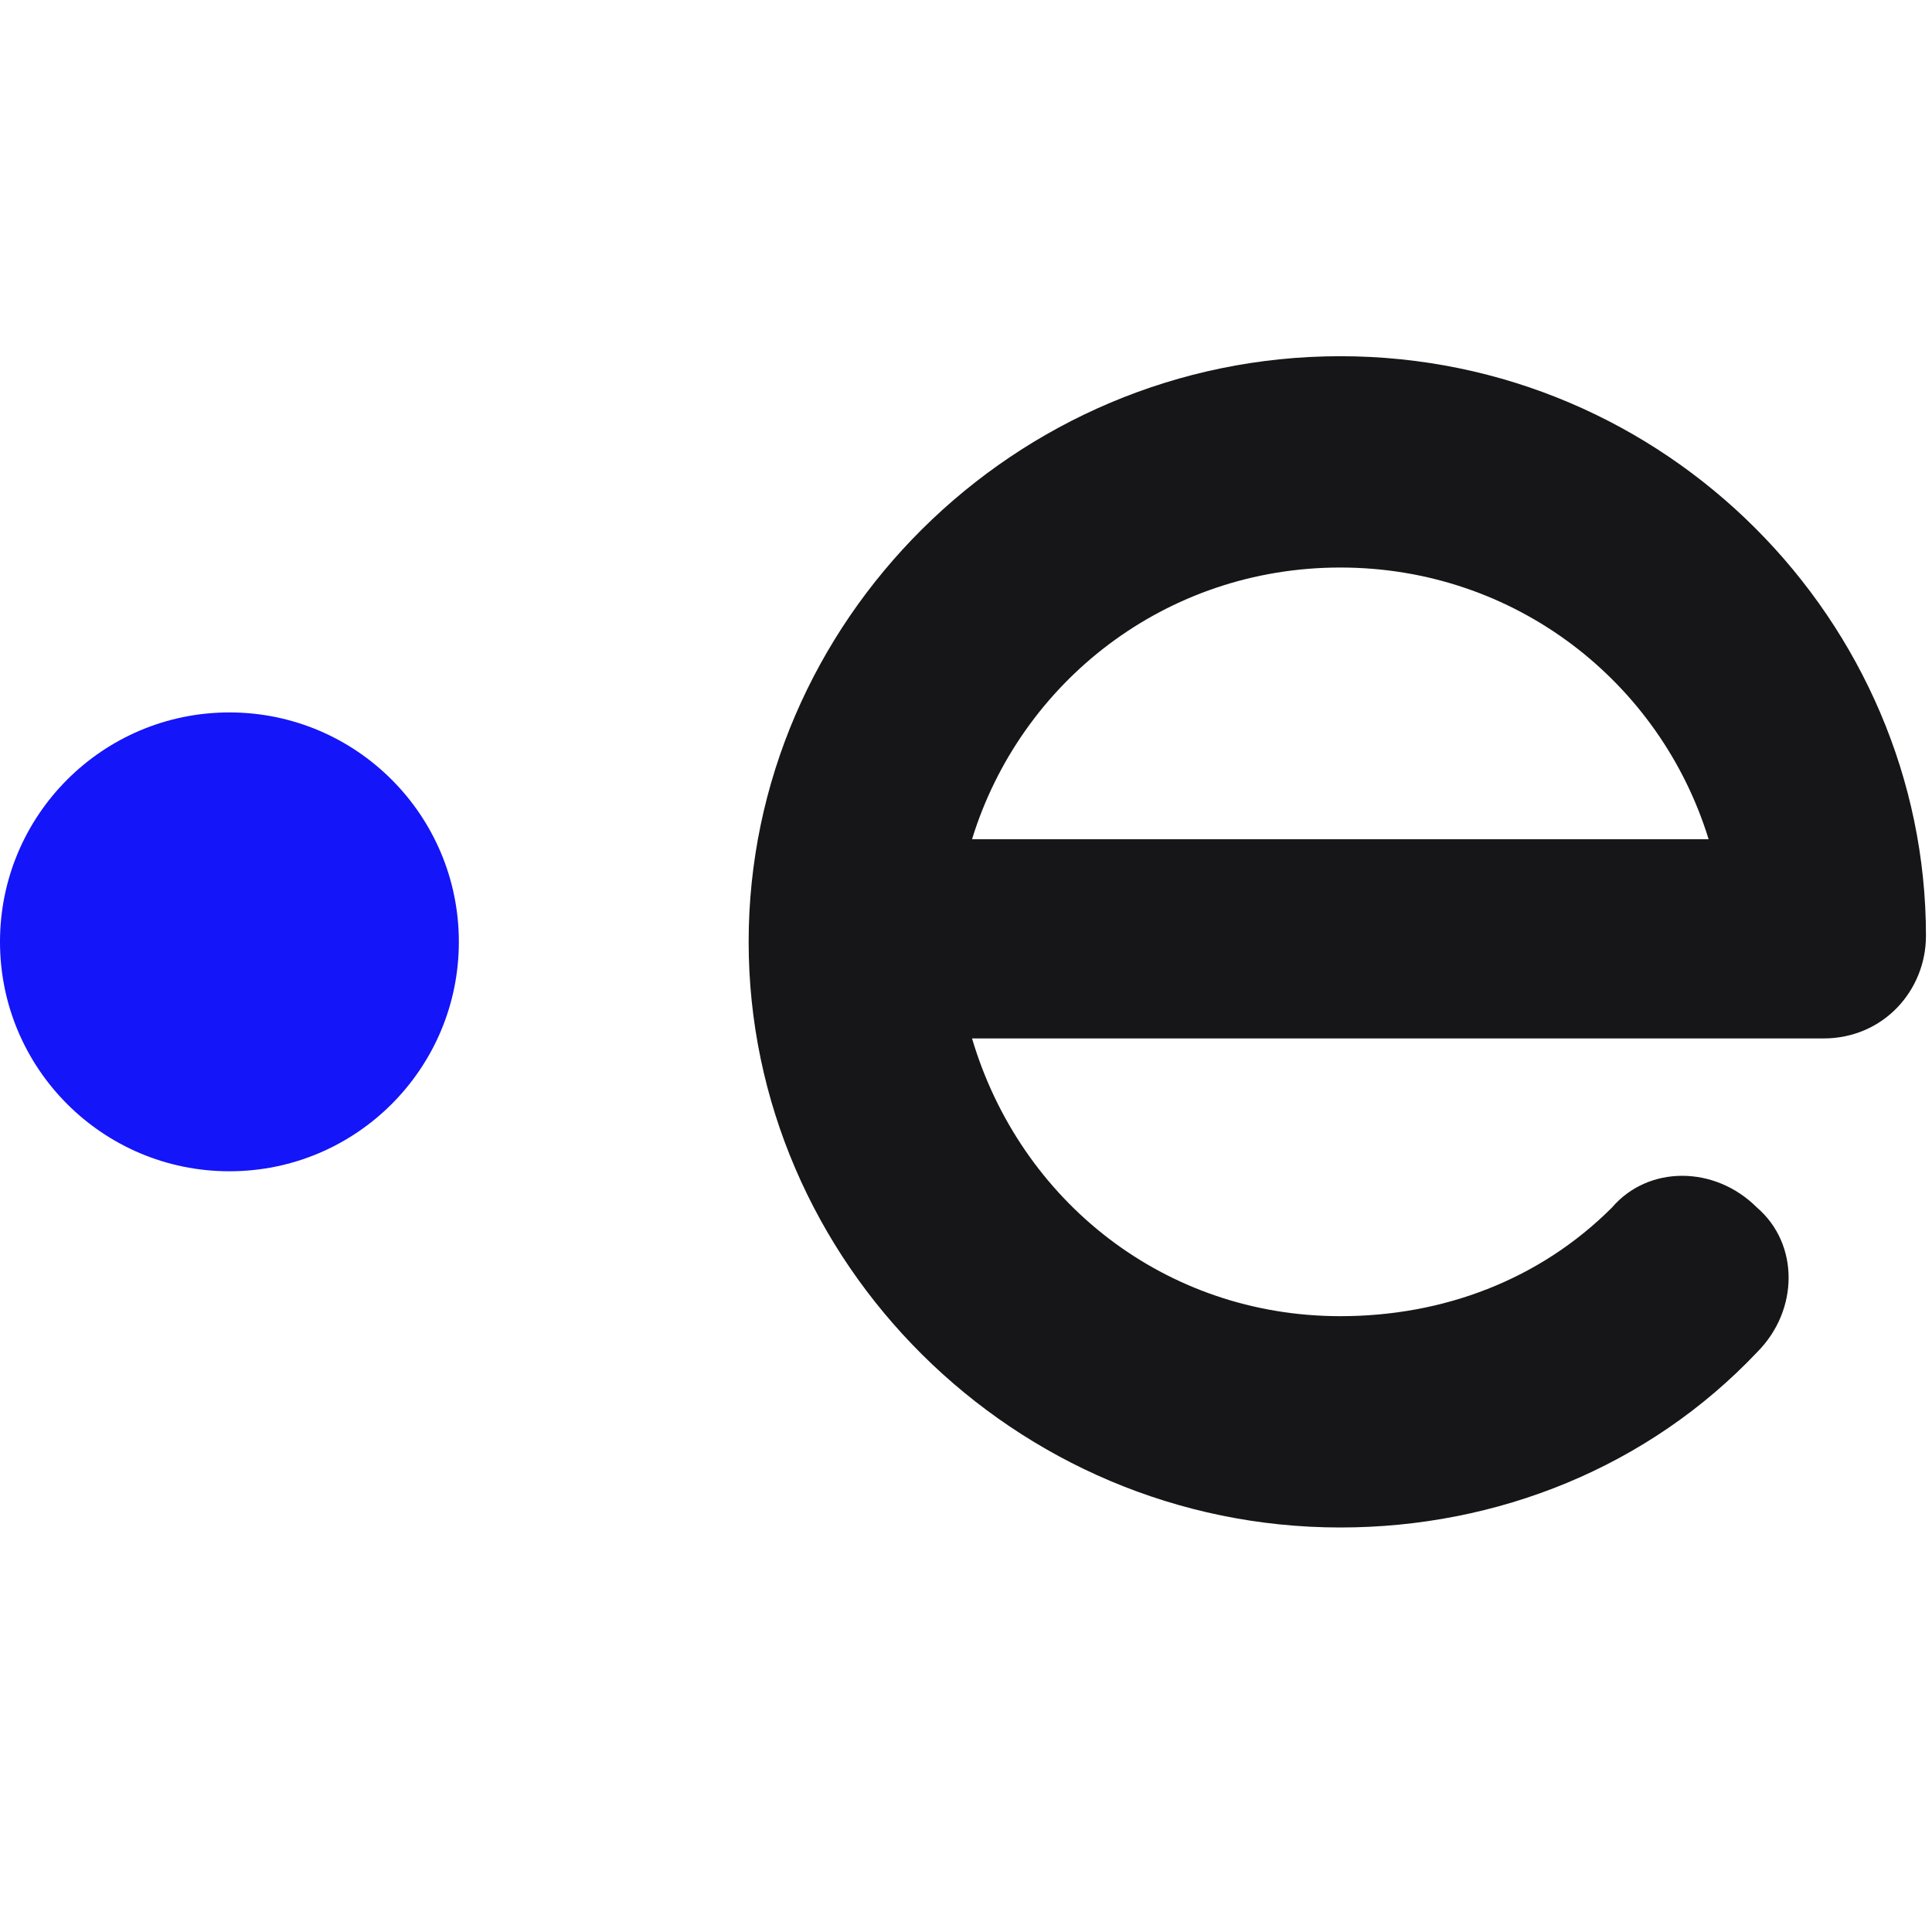
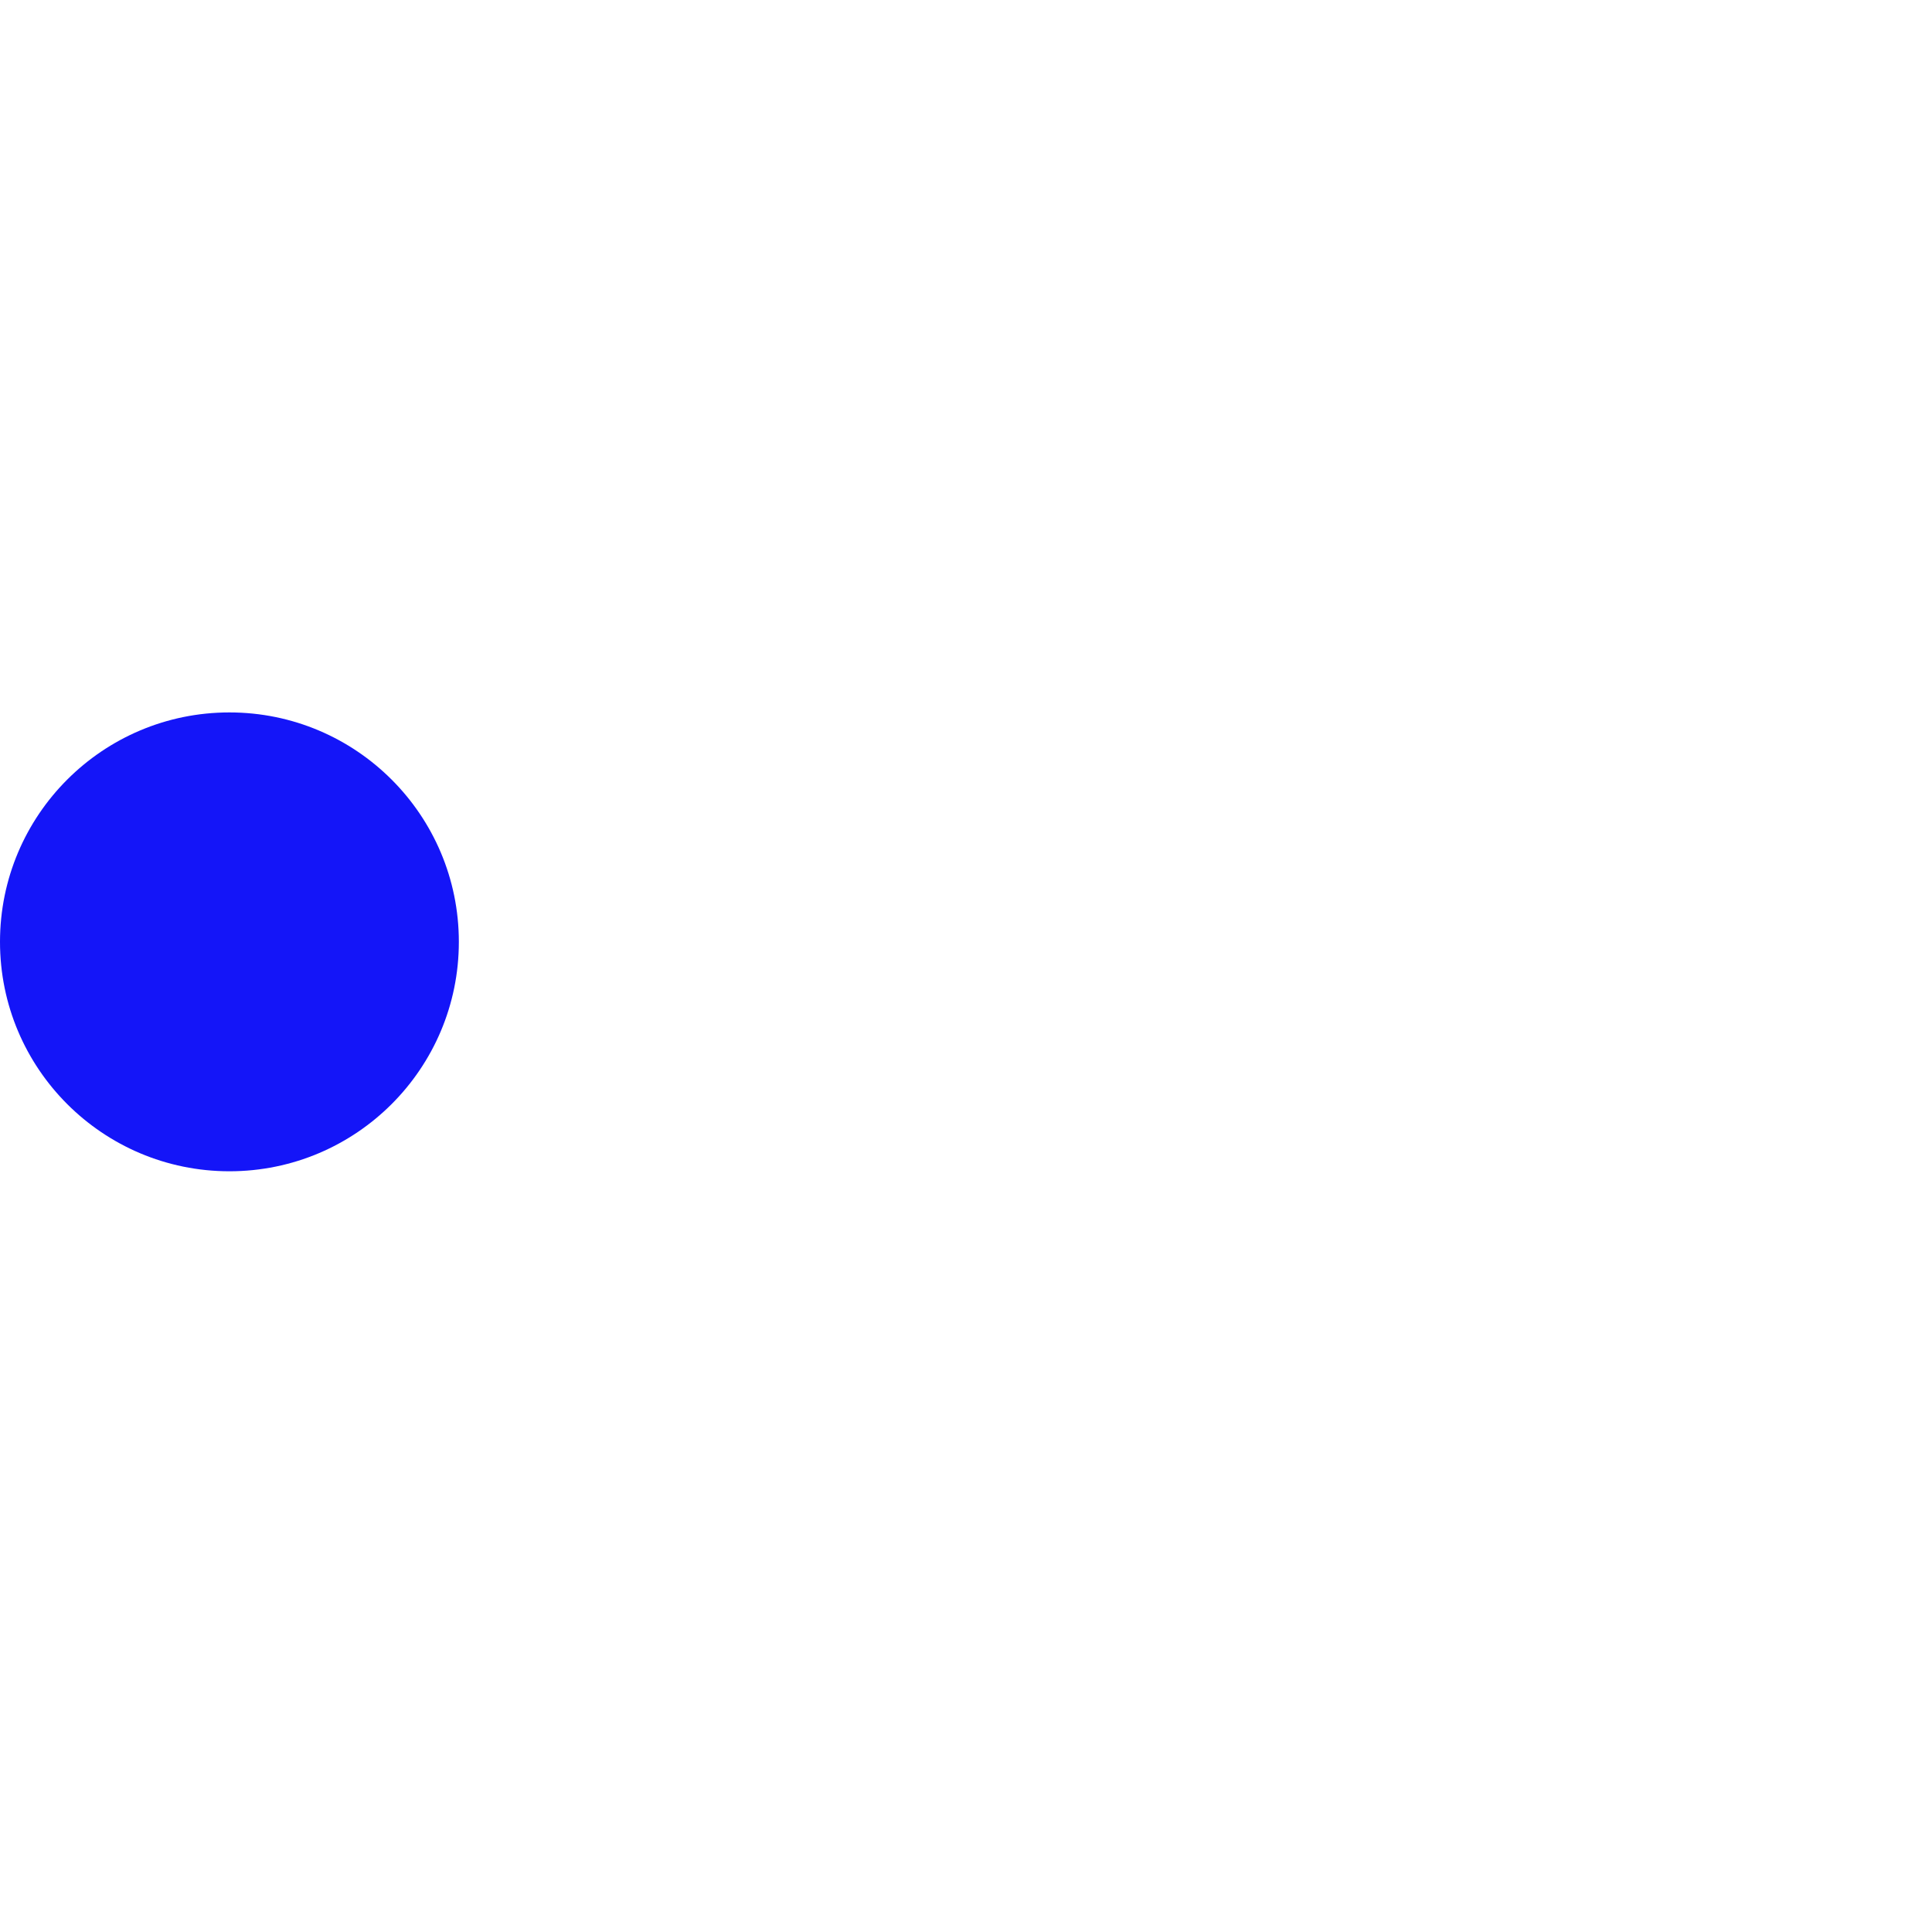
<svg xmlns="http://www.w3.org/2000/svg" width="32" height="32" viewBox="0 0 32 32">
  <style>
    .e { fill: #161618; }
    .d { fill: #1415F8; }
    @media (prefers-color-scheme: dark) {
      .e,
      .d { fill: #ffffff; }
    }
  </style>
  <circle class="d" cx="3.8" cy="15.6" r="3.8" />
-   <path class="e" d="M22.2,5.9c-5.4,0-9.8,4.4-9.8,9.7s4.4,9.7,9.8,9.7c2.6,0,5.1-1,6.9-2.9c0.7-0.7,0.7-1.8,0-2.4c-0.7-0.7-1.8-0.7-2.4,0   c-1.2,1.2-2.8,1.8-4.5,1.8c-2.9,0-5.3-1.9-6.1-4.6h14.1c1,0,1.7-0.8,1.7-1.7C31.9,10.3,27.6,5.9,22.2,5.9z M16.1,13.9   c0.8-2.6,3.2-4.5,6.1-4.5s5.3,1.9,6.1,4.5H16.1z" />
</svg>